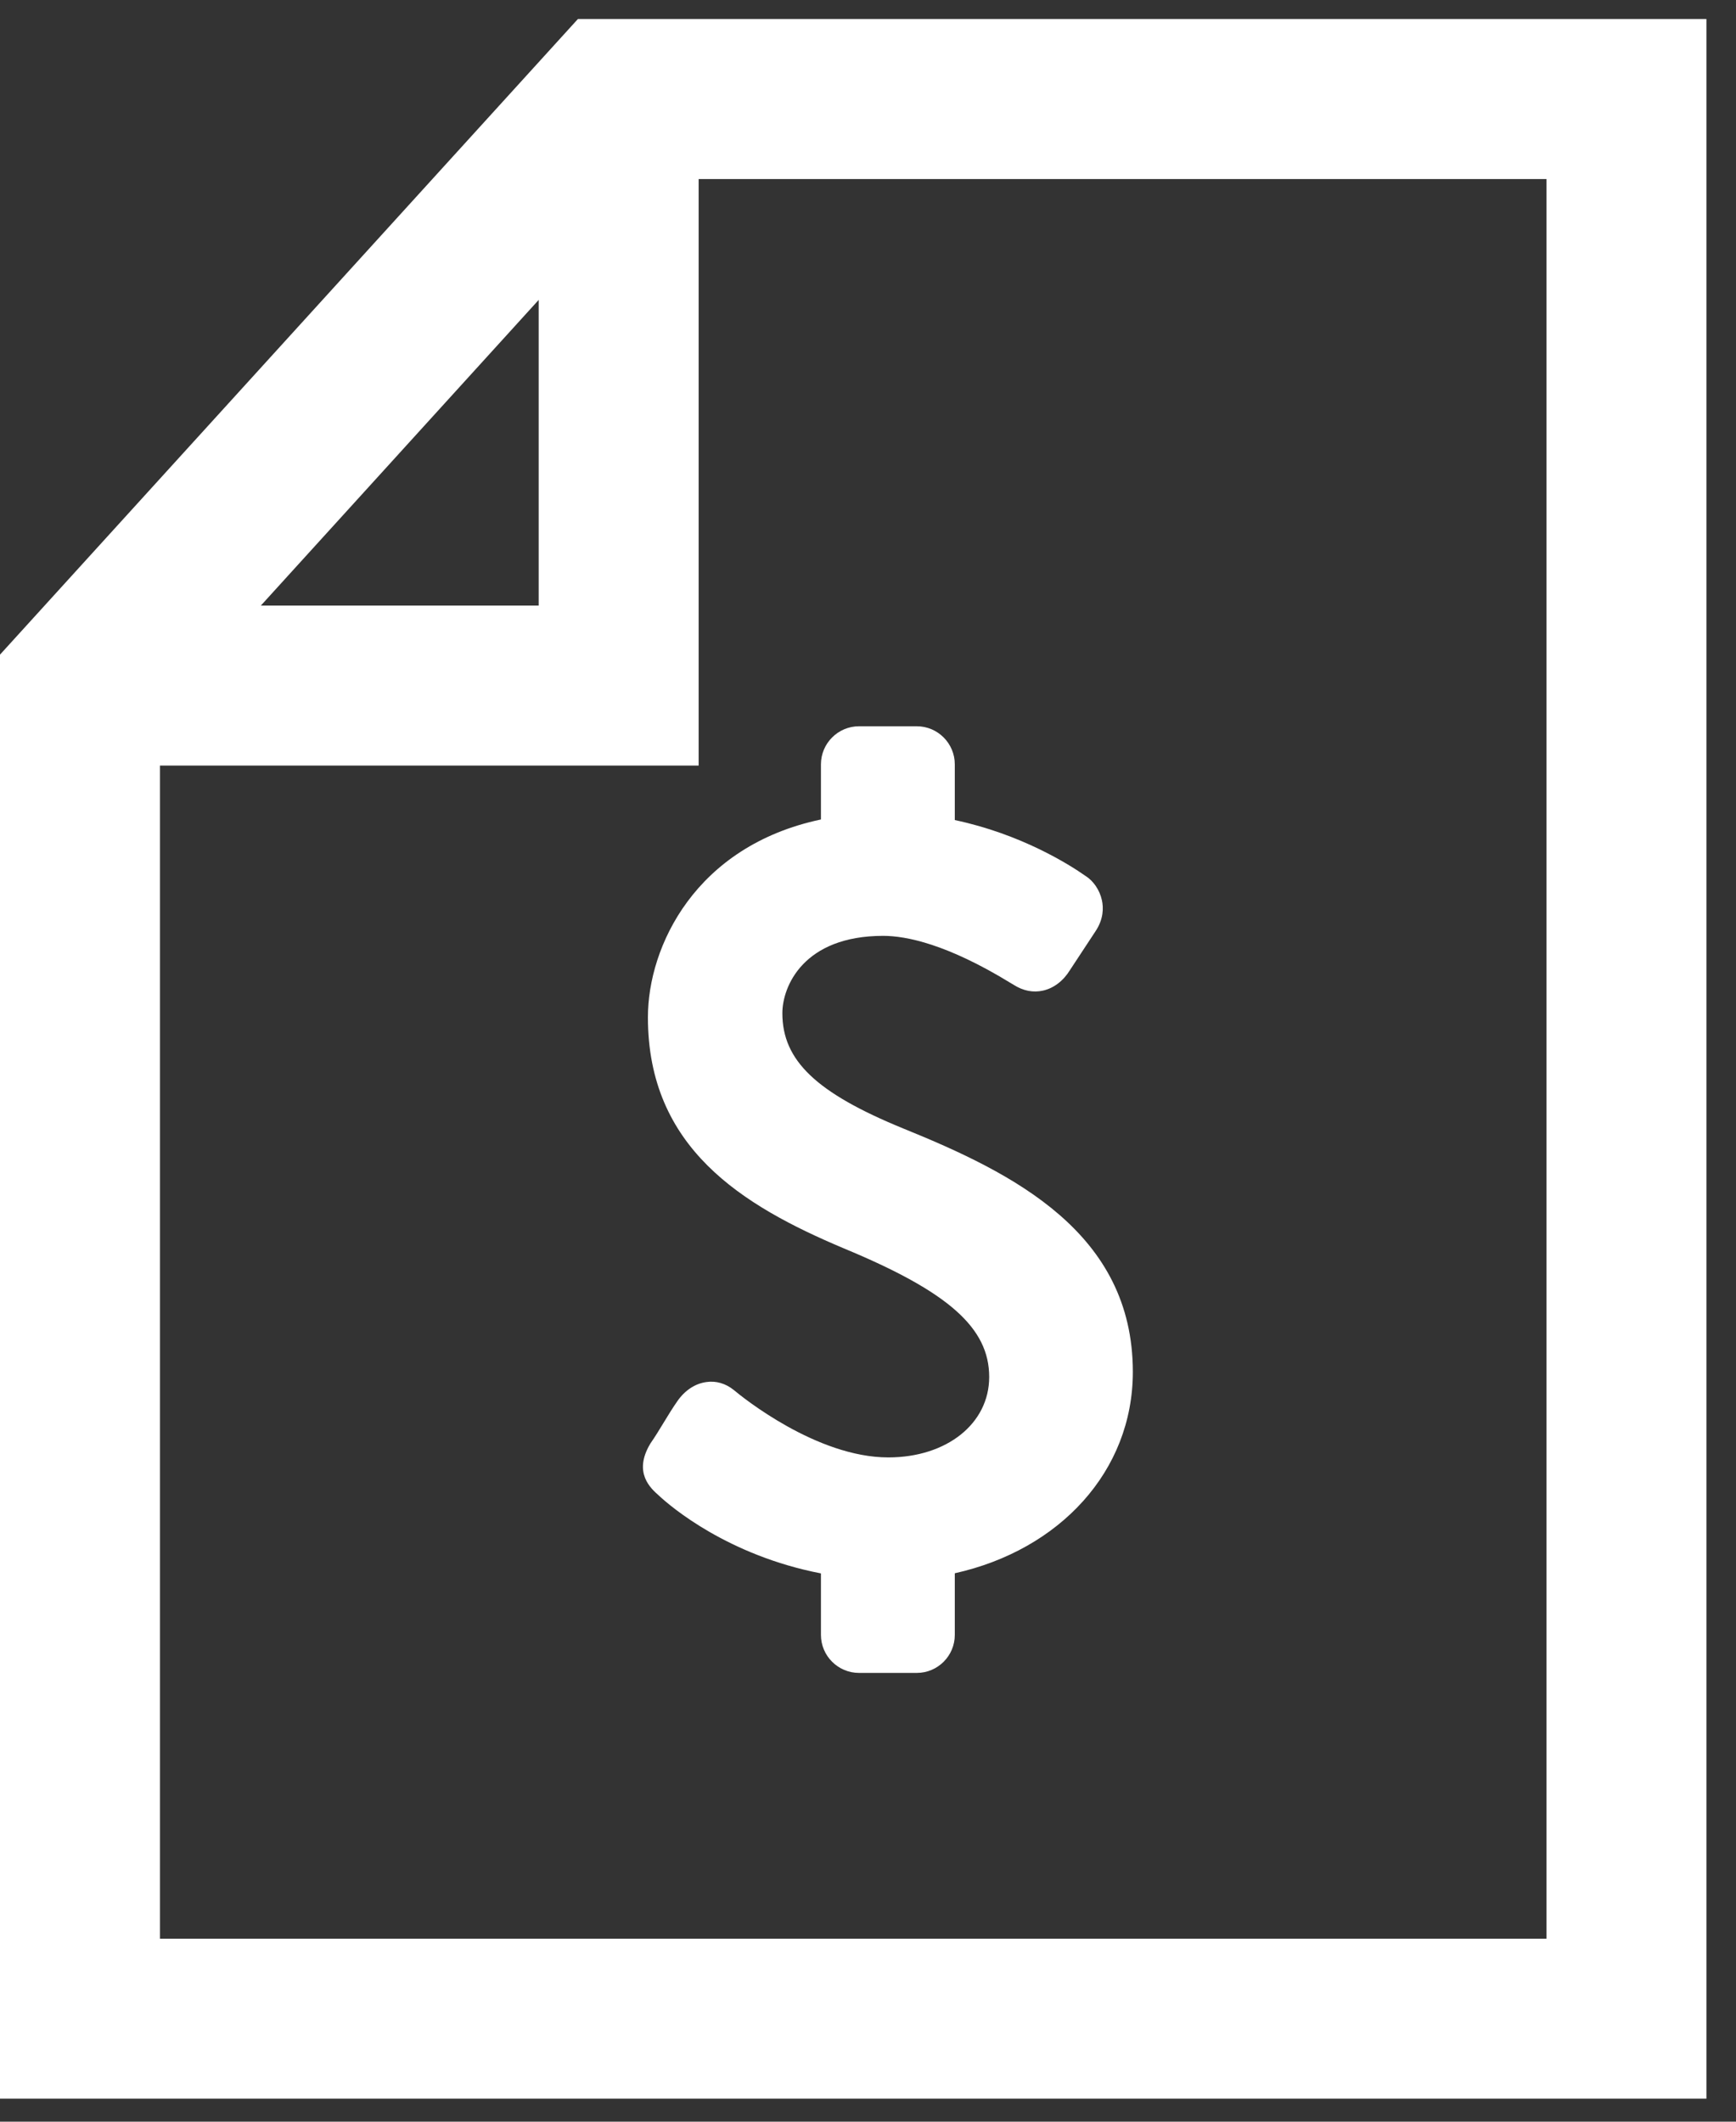
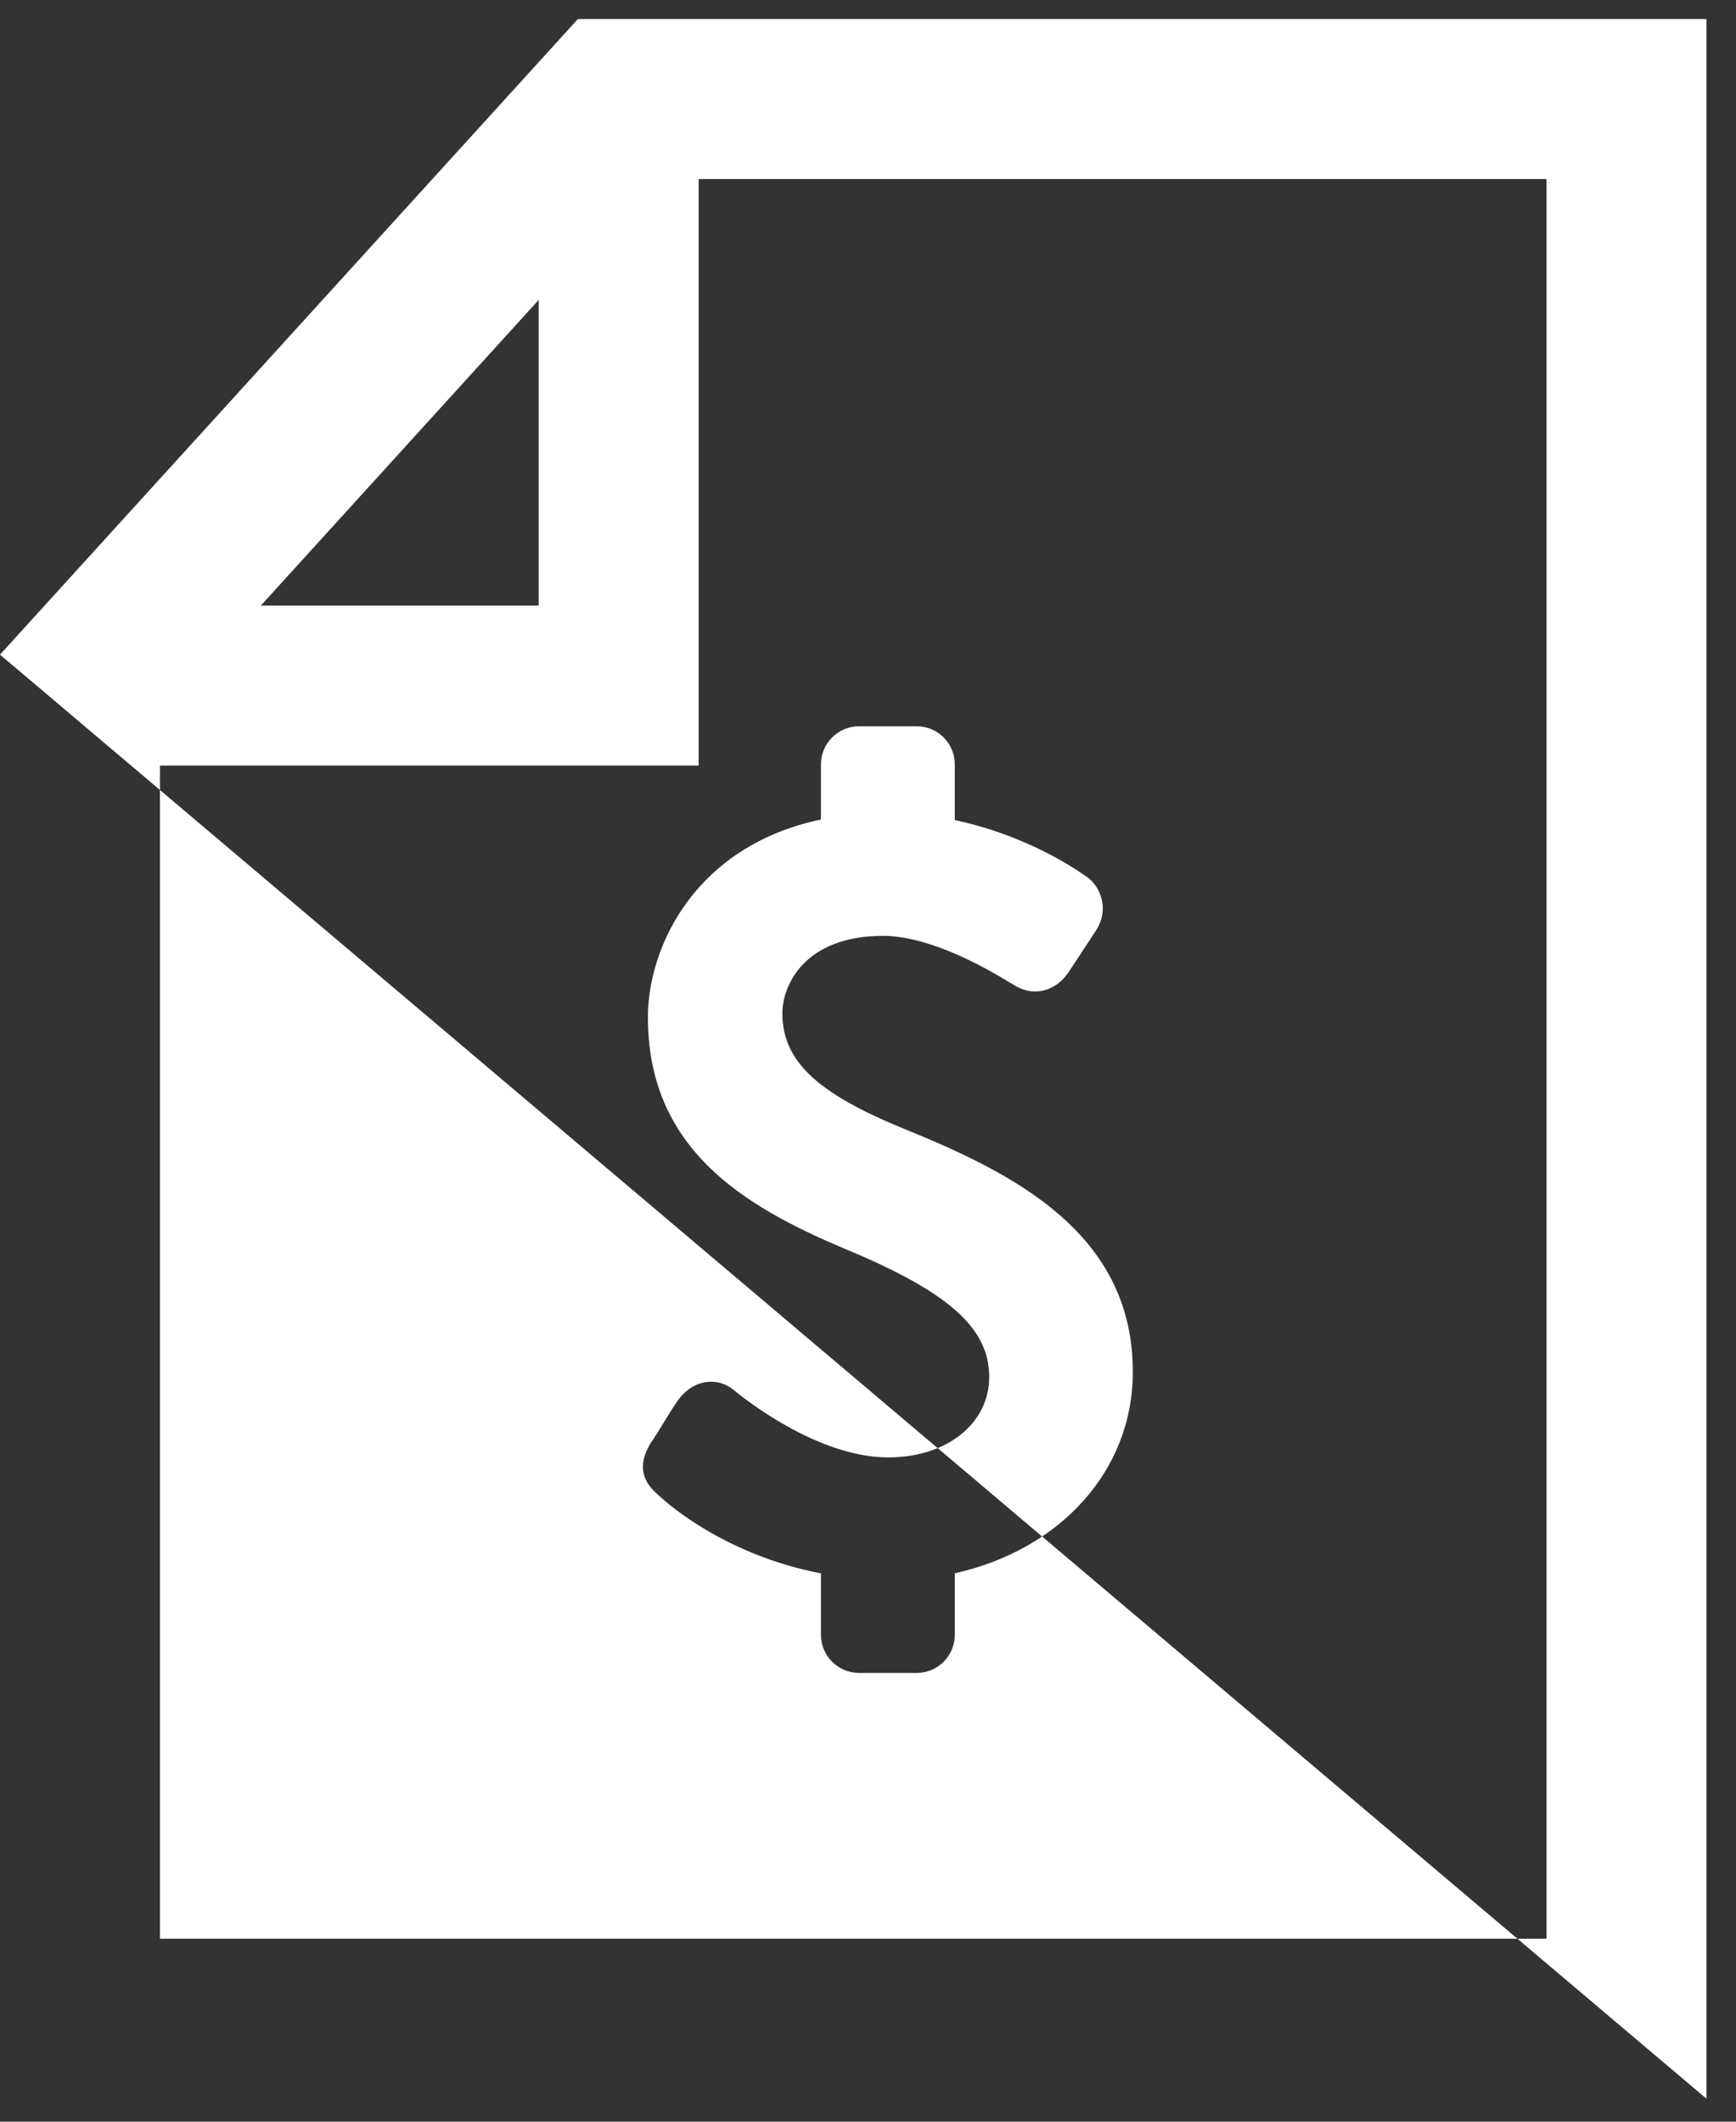
<svg xmlns="http://www.w3.org/2000/svg" width="27" height="33" viewBox="0 0 27 33" version="1.1">
  <rect x="0" y="0" width="27" height="33" fill="#333333" stroke="none" />
  <title>document_dollar</title>
  <desc>Created with Sketch.</desc>
  <g id="Style-Guide-Elements" stroke="none" stroke-width="1" fill="none" fill-rule="evenodd">
    <g id="ICONS-CUSTOM" transform="translate(-488, -616)" fill="#FFF">
-       <path d="M502.048,633.552 C500.695,632.998 500.168,632.495 500.168,631.759 C500.168,631.343 500.495,630.556 501.736,630.556 C502.094,630.556 502.729,630.683 503.721,631.291 L503.763,631.316 C503.911,631.411 504.07,631.443 504.224,631.407 C504.389,631.37 504.539,631.255 504.64,631.09 L505.038,630.485 C505.166,630.294 505.163,630.117 505.138,630.002 C505.104,629.844 505.005,629.7 504.883,629.624 C504.633,629.448 503.881,628.973 502.85,628.755 L502.85,627.889 C502.85,627.562 502.585,627.296 502.258,627.296 L501.361,627.296 C501.034,627.296 500.768,627.562 500.768,627.889 L500.768,628.746 C498.816,629.158 498.077,630.72 498.077,631.822 C498.077,633.853 499.54,634.749 501.122,635.416 C502.751,636.091 503.385,636.652 503.385,637.417 C503.385,638.142 502.725,638.668 501.816,638.668 C500.701,638.668 499.543,637.729 499.413,637.62 C499.288,637.518 499.135,637.473 498.985,637.496 C498.81,637.52 498.65,637.626 498.533,637.796 C498.459,637.902 498.389,638.017 498.319,638.132 C498.253,638.24 498.188,638.348 498.118,638.448 L498.109,638.463 C497.848,638.907 498.12,639.149 498.246,639.26 C498.437,639.44 499.329,640.194 500.768,640.472 L500.768,641.428 C500.768,641.755 501.034,642.02 501.361,642.02 L502.258,642.02 C502.585,642.02 502.85,641.755 502.85,641.428 L502.85,640.47 C504.482,640.107 505.619,638.882 505.619,637.338 C505.619,635.18 503.775,634.252 502.048,633.552 M512.052,646.154 L490.488,646.154 L490.488,627.907 L498.866,627.907 L498.866,618.785 L512.052,618.785 L512.052,646.154 L512.052,646.154 Z M496.378,620.665 L496.378,625.419 L492.057,625.419 L496.378,620.665 L496.378,620.665 Z M496.988,616.296 L488,626.182 L488,648.642 L514.54,648.642 L514.54,616.296 L496.988,616.296 L496.988,616.296 Z" id="document_dollar" />
+       <path d="M502.048,633.552 C500.695,632.998 500.168,632.495 500.168,631.759 C500.168,631.343 500.495,630.556 501.736,630.556 C502.094,630.556 502.729,630.683 503.721,631.291 L503.763,631.316 C503.911,631.411 504.07,631.443 504.224,631.407 C504.389,631.37 504.539,631.255 504.64,631.09 L505.038,630.485 C505.166,630.294 505.163,630.117 505.138,630.002 C505.104,629.844 505.005,629.7 504.883,629.624 C504.633,629.448 503.881,628.973 502.85,628.755 L502.85,627.889 C502.85,627.562 502.585,627.296 502.258,627.296 L501.361,627.296 C501.034,627.296 500.768,627.562 500.768,627.889 L500.768,628.746 C498.816,629.158 498.077,630.72 498.077,631.822 C498.077,633.853 499.54,634.749 501.122,635.416 C502.751,636.091 503.385,636.652 503.385,637.417 C503.385,638.142 502.725,638.668 501.816,638.668 C500.701,638.668 499.543,637.729 499.413,637.62 C499.288,637.518 499.135,637.473 498.985,637.496 C498.81,637.52 498.65,637.626 498.533,637.796 C498.459,637.902 498.389,638.017 498.319,638.132 C498.253,638.24 498.188,638.348 498.118,638.448 L498.109,638.463 C497.848,638.907 498.12,639.149 498.246,639.26 C498.437,639.44 499.329,640.194 500.768,640.472 L500.768,641.428 C500.768,641.755 501.034,642.02 501.361,642.02 L502.258,642.02 C502.585,642.02 502.85,641.755 502.85,641.428 L502.85,640.47 C504.482,640.107 505.619,638.882 505.619,637.338 C505.619,635.18 503.775,634.252 502.048,633.552 M512.052,646.154 L490.488,646.154 L490.488,627.907 L498.866,627.907 L498.866,618.785 L512.052,618.785 L512.052,646.154 L512.052,646.154 Z M496.378,620.665 L496.378,625.419 L492.057,625.419 L496.378,620.665 L496.378,620.665 Z M496.988,616.296 L488,626.182 L514.54,648.642 L514.54,616.296 L496.988,616.296 L496.988,616.296 Z" id="document_dollar" />
    </g>
  </g>
</svg>